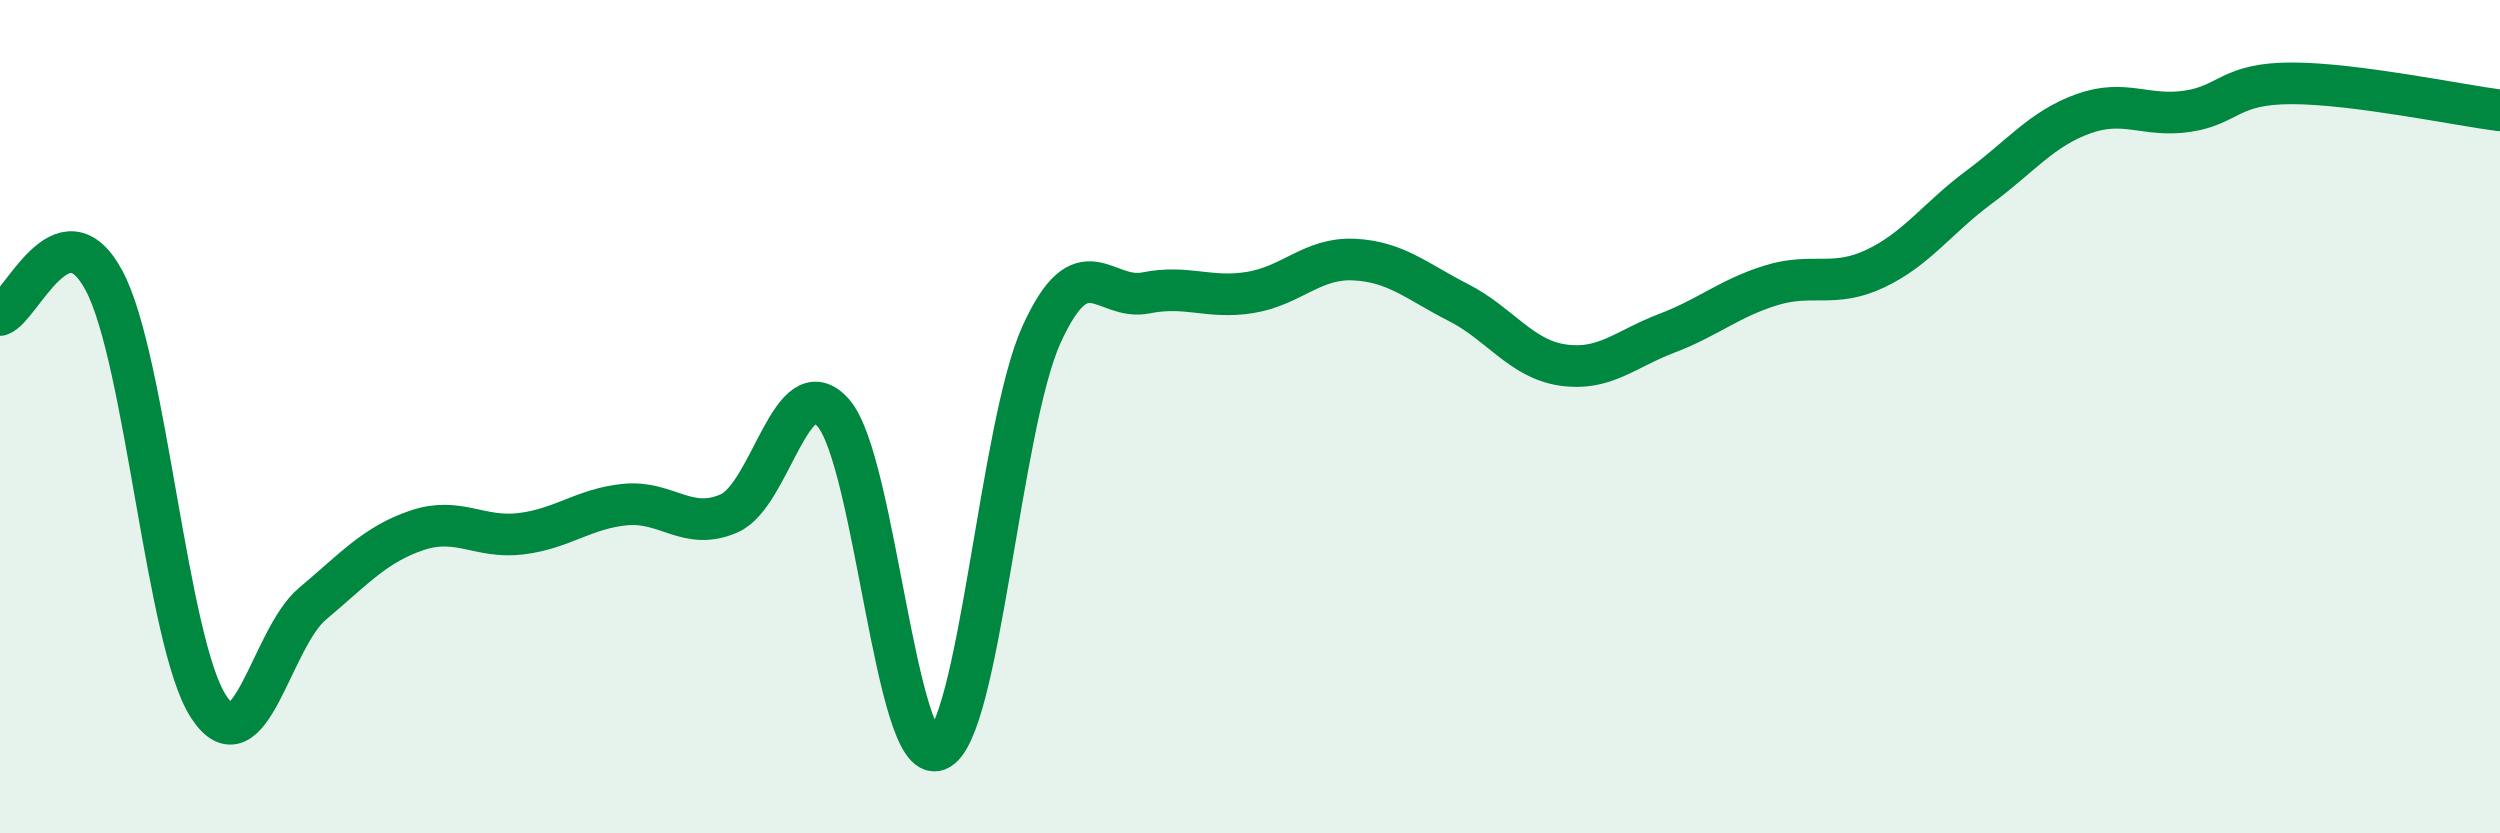
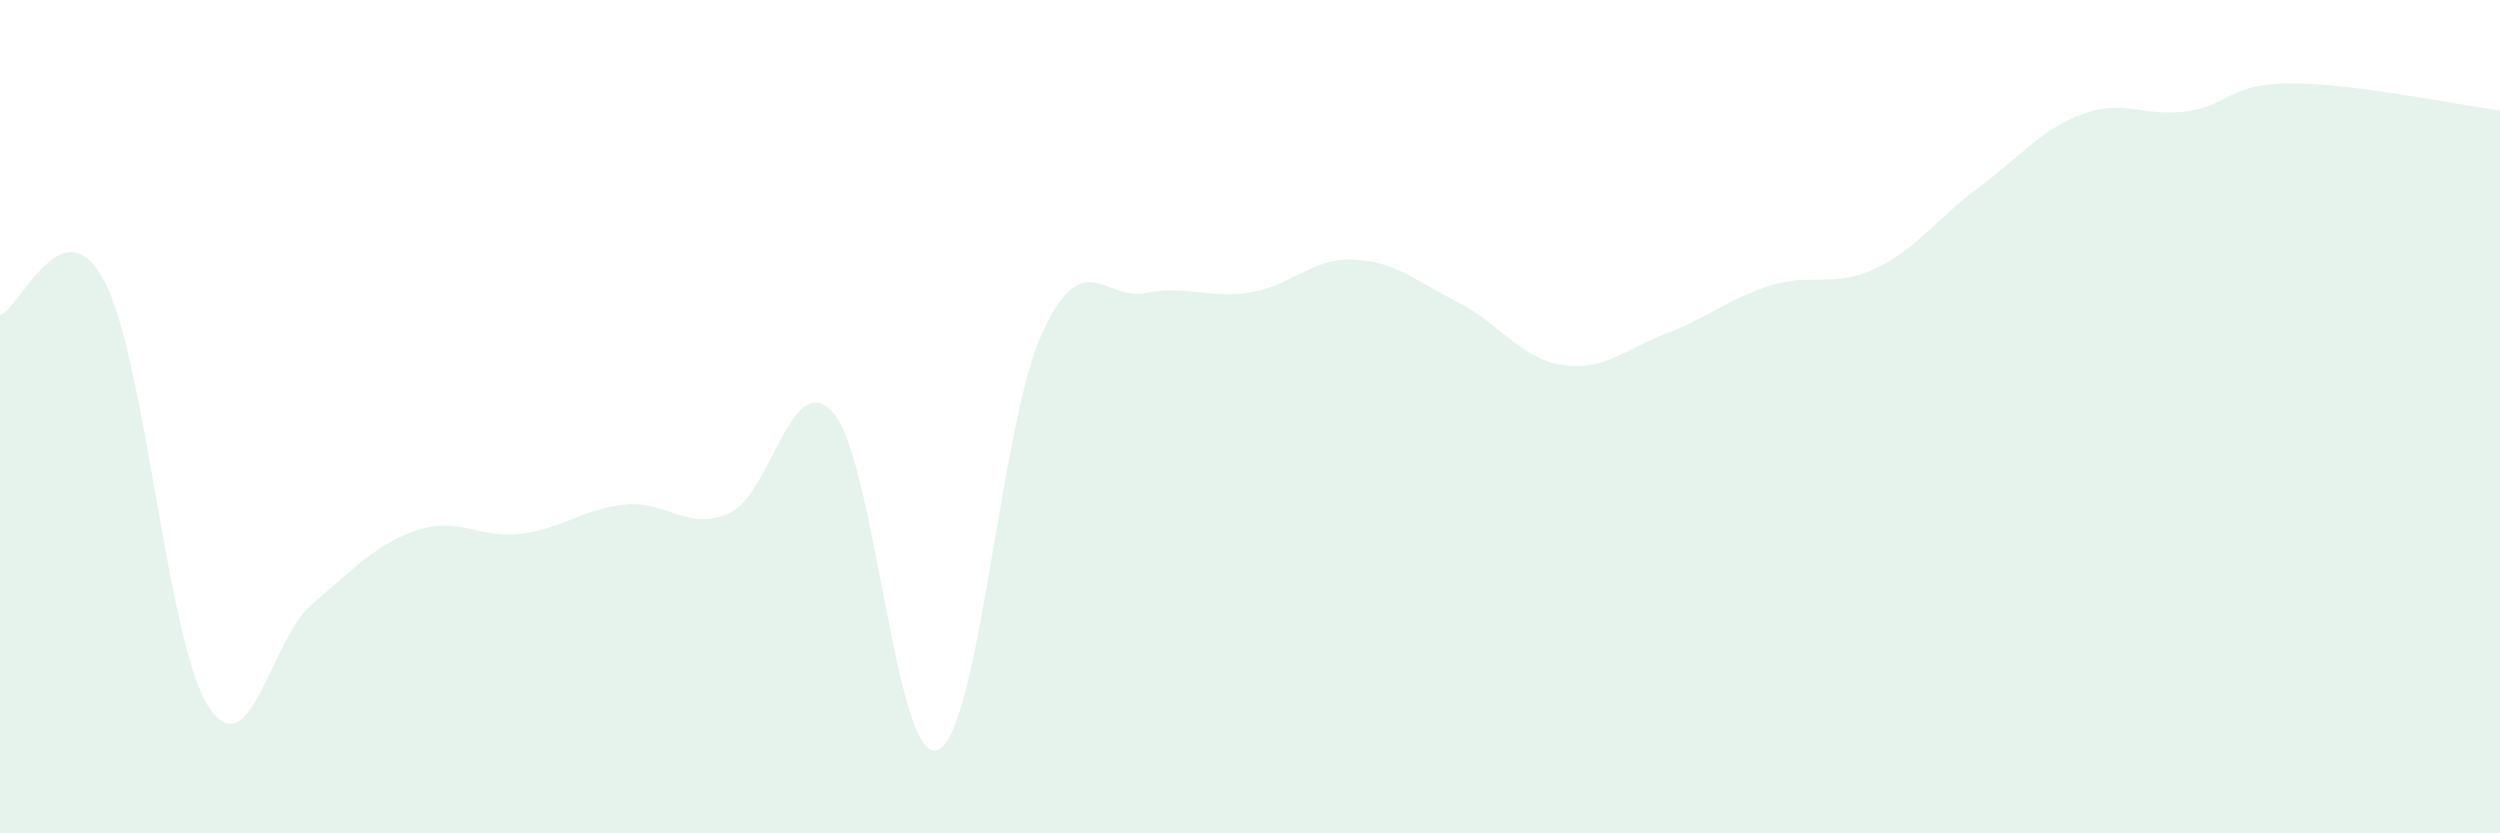
<svg xmlns="http://www.w3.org/2000/svg" width="60" height="20" viewBox="0 0 60 20">
  <path d="M 0,7.56 C 0.5,7.4 1.5,4.86 2.5,6.74 C 3.5,8.62 4,15.4 5,16.95 C 6,18.5 6.5,15.33 7.5,14.49 C 8.5,13.65 9,13.07 10,12.73 C 11,12.39 11.5,12.93 12.5,12.81 C 13.5,12.69 14,12.21 15,12.11 C 16,12.01 16.5,12.76 17.5,12.32 C 18.5,11.88 19,8.77 20,9.91 C 21,11.05 21.5,18.38 22.5,18 C 23.5,17.62 24,10.21 25,8.02 C 26,5.83 26.5,7.23 27.5,7.03 C 28.5,6.83 29,7.18 30,7.02 C 31,6.86 31.5,6.18 32.5,6.23 C 33.5,6.28 34,6.75 35,7.26 C 36,7.77 36.5,8.61 37.5,8.76 C 38.5,8.91 39,8.38 40,8 C 41,7.62 41.5,7.16 42.5,6.85 C 43.5,6.54 44,6.92 45,6.45 C 46,5.98 46.5,5.23 47.5,4.49 C 48.5,3.75 49,3.09 50,2.73 C 51,2.37 51.5,2.82 52.5,2.67 C 53.5,2.52 53.5,2 55,2 C 56.5,2 59,2.52 60,2.65L60 20L0 20Z" fill="#008740" opacity="0.1" stroke-linecap="round" stroke-linejoin="round" />
-   <path d="M 0,7.56 C 0.5,7.4 1.5,4.86 2.5,6.74 C 3.5,8.62 4,15.4 5,16.95 C 6,18.5 6.5,15.33 7.5,14.49 C 8.5,13.65 9,13.07 10,12.73 C 11,12.39 11.5,12.93 12.5,12.81 C 13.5,12.69 14,12.21 15,12.11 C 16,12.01 16.5,12.76 17.5,12.32 C 18.5,11.88 19,8.77 20,9.91 C 21,11.05 21.5,18.38 22.5,18 C 23.5,17.62 24,10.21 25,8.02 C 26,5.83 26.5,7.23 27.5,7.03 C 28.5,6.83 29,7.18 30,7.02 C 31,6.86 31.5,6.18 32.5,6.23 C 33.5,6.28 34,6.75 35,7.26 C 36,7.77 36.5,8.61 37.5,8.76 C 38.5,8.91 39,8.38 40,8 C 41,7.62 41.5,7.16 42.5,6.85 C 43.5,6.54 44,6.92 45,6.45 C 46,5.98 46.5,5.23 47.5,4.49 C 48.5,3.75 49,3.09 50,2.73 C 51,2.37 51.5,2.82 52.5,2.67 C 53.5,2.52 53.5,2 55,2 C 56.5,2 59,2.52 60,2.65" stroke="#008740" stroke-width="1" fill="none" stroke-linecap="round" stroke-linejoin="round" />
</svg>